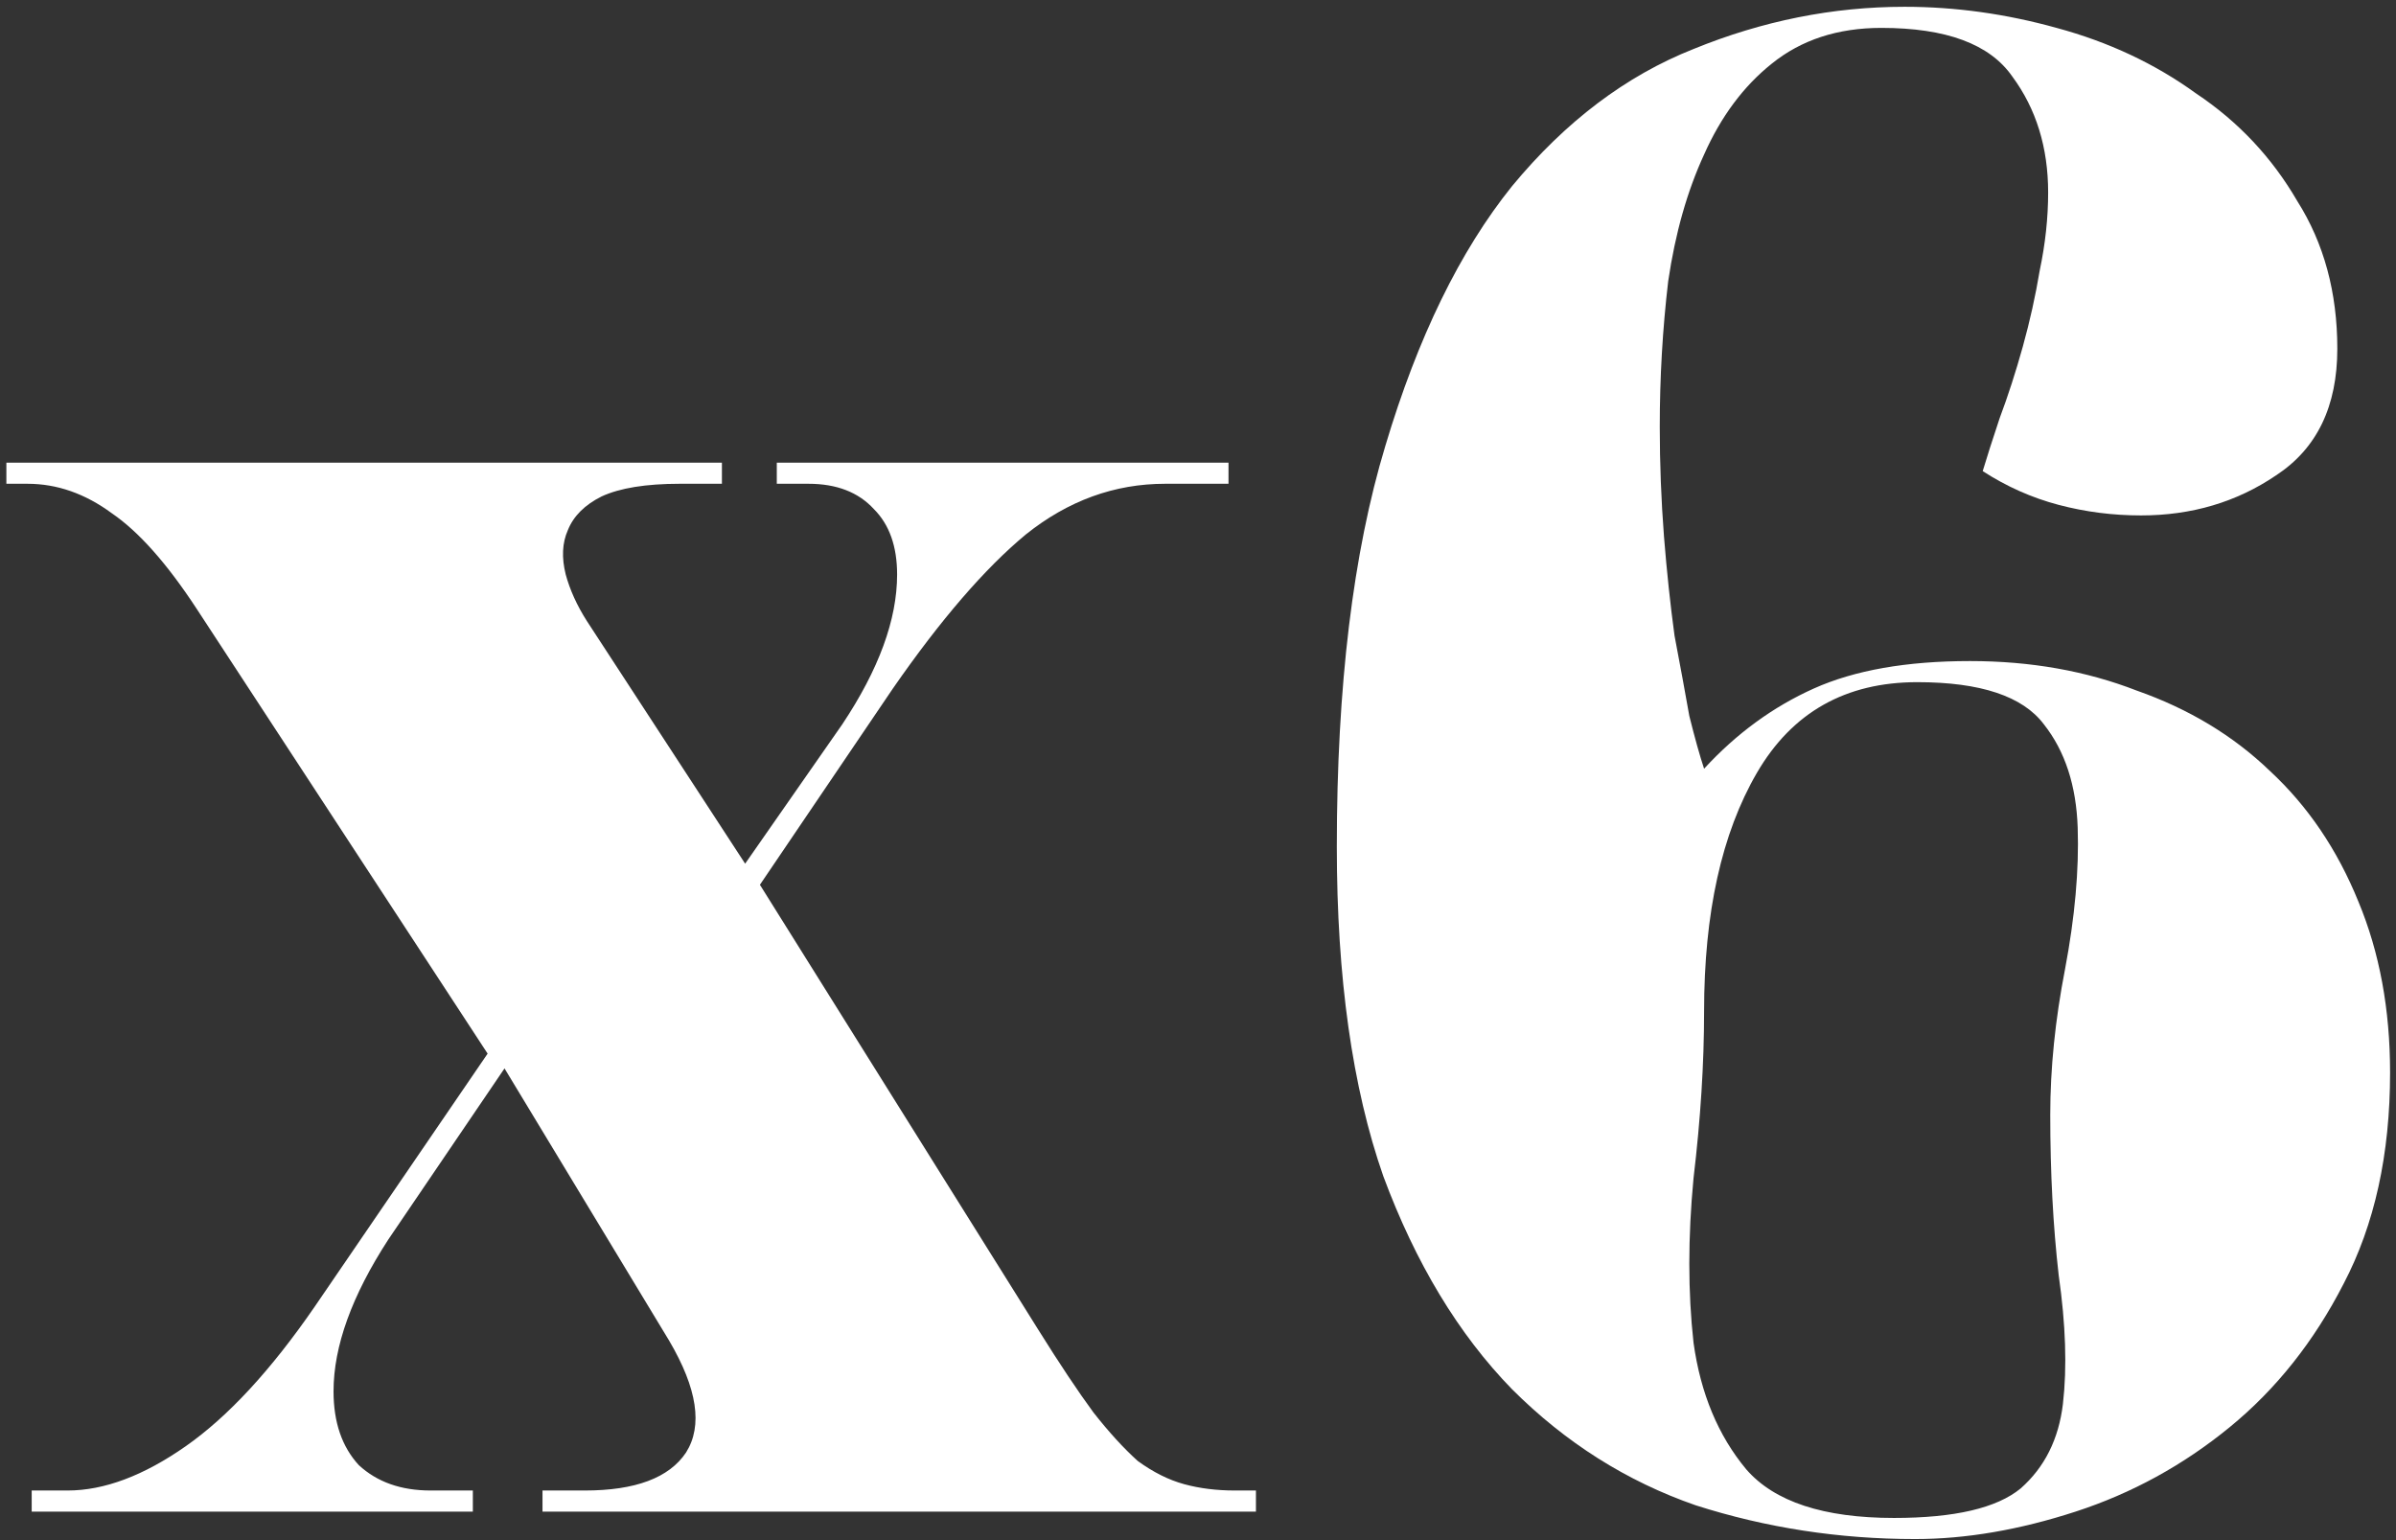
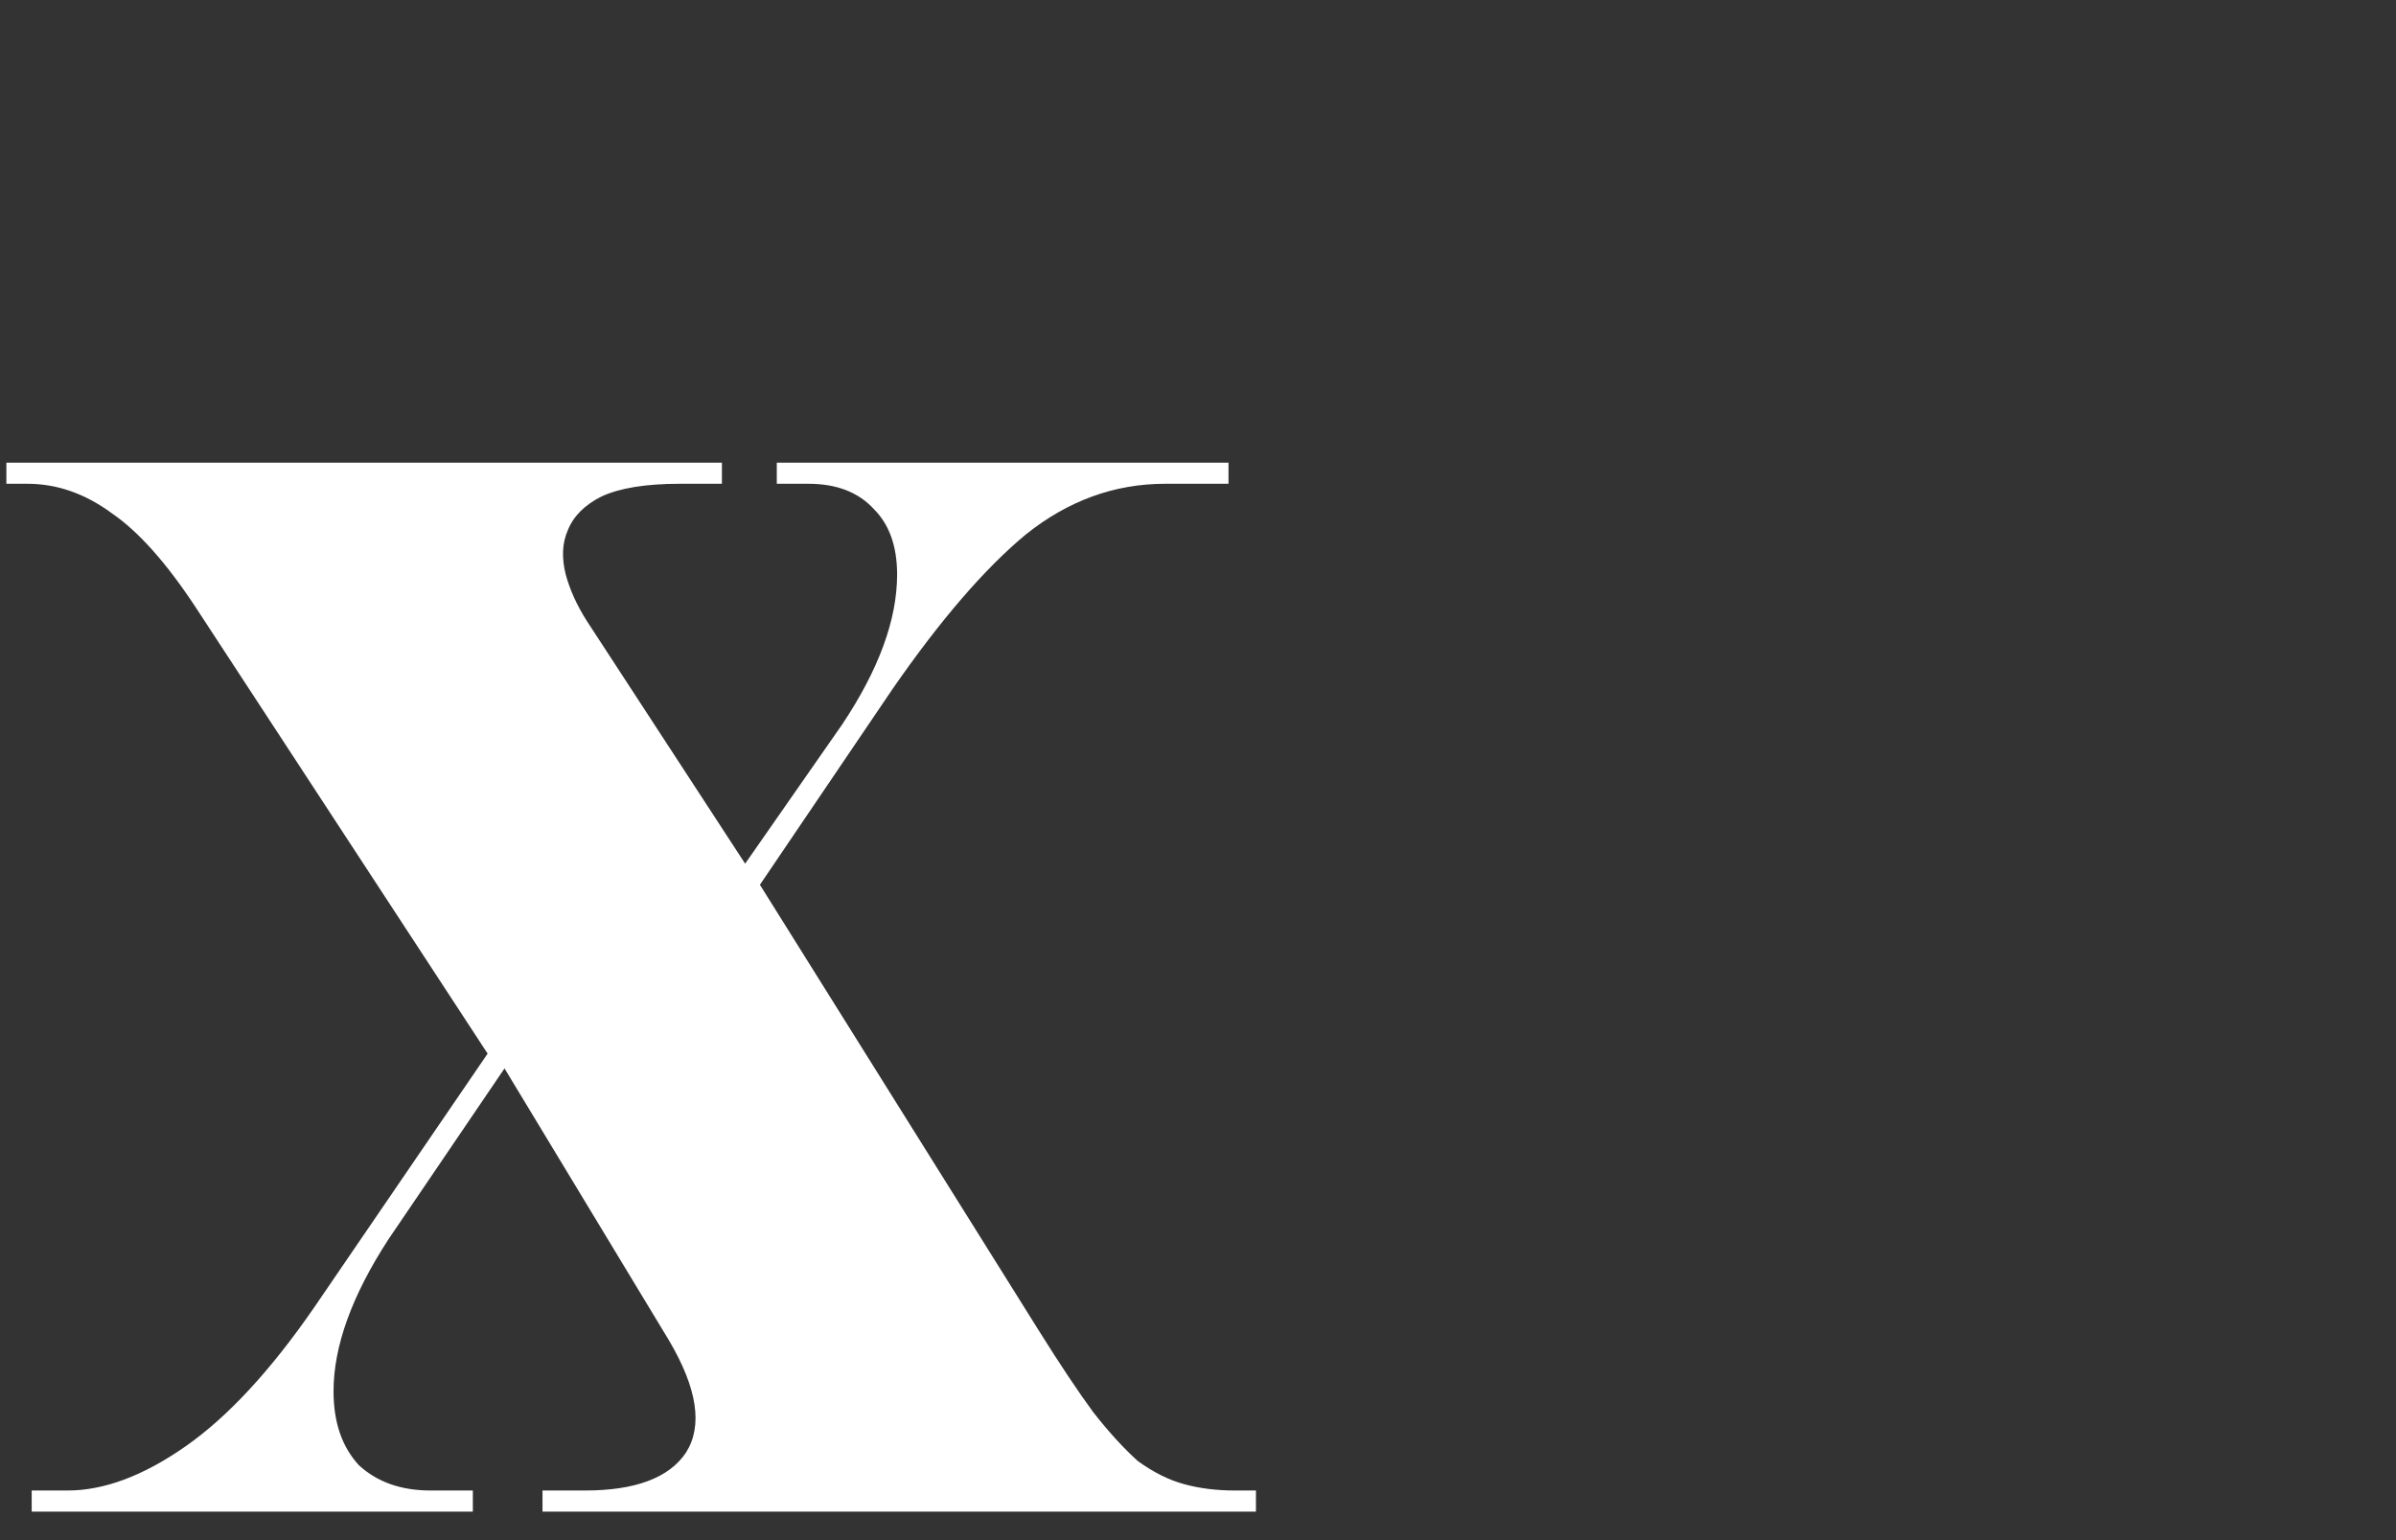
<svg xmlns="http://www.w3.org/2000/svg" width="252" height="162" viewBox="0 0 252 162" fill="none">
  <rect x="0" y="0" width="252" height="162" fill="#333333" stroke="none" />
-   <path d="M201.428 161.886C193.436 161.886 185.74 160.702 178.34 158.334C171.088 155.818 164.65 151.748 159.026 146.124C153.402 140.352 148.888 132.878 145.484 123.702C142.228 114.378 140.6 102.834 140.6 89.07C140.6 72.198 142.302 58.138 145.706 46.89C149.11 35.494 153.55 26.392 159.026 19.584C164.65 12.776 171.014 7.966 178.118 5.154C185.37 2.194 192.77 0.714 200.318 0.714C205.646 0.714 210.974 1.454 216.302 2.934C221.778 4.414 226.662 6.708 230.954 9.816C235.394 12.776 238.946 16.55 241.61 21.138C244.422 25.578 245.828 30.758 245.828 36.678C245.828 42.746 243.682 47.186 239.39 49.998C235.246 52.81 230.51 54.216 225.182 54.216C222.222 54.216 219.336 53.846 216.524 53.106C213.712 52.366 211.048 51.182 208.532 49.554C208.976 48.074 209.568 46.224 210.308 44.004C211.196 41.636 212.01 39.12 212.75 36.456C213.49 33.792 214.082 31.128 214.526 28.464C215.118 25.652 215.414 22.914 215.414 20.25C215.414 15.514 214.156 11.444 211.64 8.04C209.272 4.636 204.684 2.934 197.876 2.934C193.288 2.934 189.44 4.192 186.332 6.708C183.372 9.076 181.004 12.258 179.228 16.254C177.452 20.102 176.194 24.542 175.454 29.574C174.862 34.606 174.566 39.712 174.566 44.892C174.566 48.74 174.714 52.588 175.01 56.436C175.306 60.136 175.676 63.614 176.12 66.87C176.712 69.978 177.23 72.79 177.674 75.306C178.266 77.674 178.784 79.524 179.228 80.856C182.632 77.156 186.48 74.344 190.772 72.42C195.064 70.496 200.54 69.534 207.2 69.534C213.564 69.534 219.41 70.57 224.738 72.642C230.214 74.566 234.876 77.378 238.724 81.078C242.72 84.778 245.828 89.366 248.048 94.842C250.268 100.17 251.378 106.164 251.378 112.824C251.378 121.408 249.75 128.808 246.494 135.024C243.386 141.092 239.39 146.124 234.506 150.12C229.622 154.116 224.22 157.076 218.3 159C212.38 160.924 206.756 161.886 201.428 161.886ZM199.208 159.666C205.572 159.666 210.012 158.63 212.528 156.558C215.044 154.338 216.524 151.378 216.968 147.678C217.412 143.83 217.264 139.316 216.524 134.136C215.932 128.956 215.636 123.332 215.636 117.264C215.636 112.38 216.154 107.274 217.19 101.946C218.226 96.47 218.67 91.512 218.522 87.072C218.374 82.632 217.19 79.006 214.97 76.194C212.75 73.234 208.31 71.754 201.65 71.754C194.102 71.754 188.478 74.936 184.778 81.3C181.078 87.664 179.228 96.026 179.228 106.386C179.228 111.862 178.858 117.708 178.118 123.924C177.526 130.14 177.526 135.912 178.118 141.24C178.858 146.568 180.708 151.008 183.668 154.56C186.628 157.964 191.808 159.666 199.208 159.666Z" fill="white" />
  <path d="M3.334 156.78H7.108C10.956 156.78 15.1 155.226 19.54 152.118C23.98 149.01 28.494 144.126 33.082 137.466L51.286 110.826L20.65 63.984C17.542 59.248 14.582 55.918 11.77 53.994C8.958 51.922 5.998 50.886 2.89 50.886H0.67V48.666H75.928V50.886H71.488C67.936 50.886 65.198 51.33 63.274 52.218C61.498 53.106 60.314 54.29 59.722 55.77C59.13 57.102 59.056 58.656 59.5 60.432C59.944 62.06 60.684 63.688 61.72 65.316L78.37 90.846L88.582 76.194C92.43 70.422 94.354 65.168 94.354 60.432C94.354 57.472 93.54 55.178 91.912 53.55C90.284 51.774 87.99 50.886 85.03 50.886H81.7V48.666H129.208V50.886H122.548C117.22 50.886 112.336 52.662 107.896 56.214C103.604 59.766 98.942 65.168 93.91 72.42L79.924 93.066L109.228 139.908C111.448 143.46 113.372 146.346 115 148.566C116.628 150.638 118.182 152.34 119.662 153.672C121.29 154.856 122.918 155.67 124.546 156.114C126.174 156.558 127.95 156.78 129.874 156.78H132.094V159H57.058V156.78H61.498C66.826 156.78 70.378 155.448 72.154 152.784C73.93 149.972 73.338 146.05 70.378 141.018L53.062 112.38L40.852 130.362C37.004 136.282 35.08 141.61 35.08 146.346C35.08 149.602 35.968 152.192 37.744 154.116C39.668 155.892 42.184 156.78 45.292 156.78H49.732V159H3.334V156.78Z" fill="white" />
</svg>